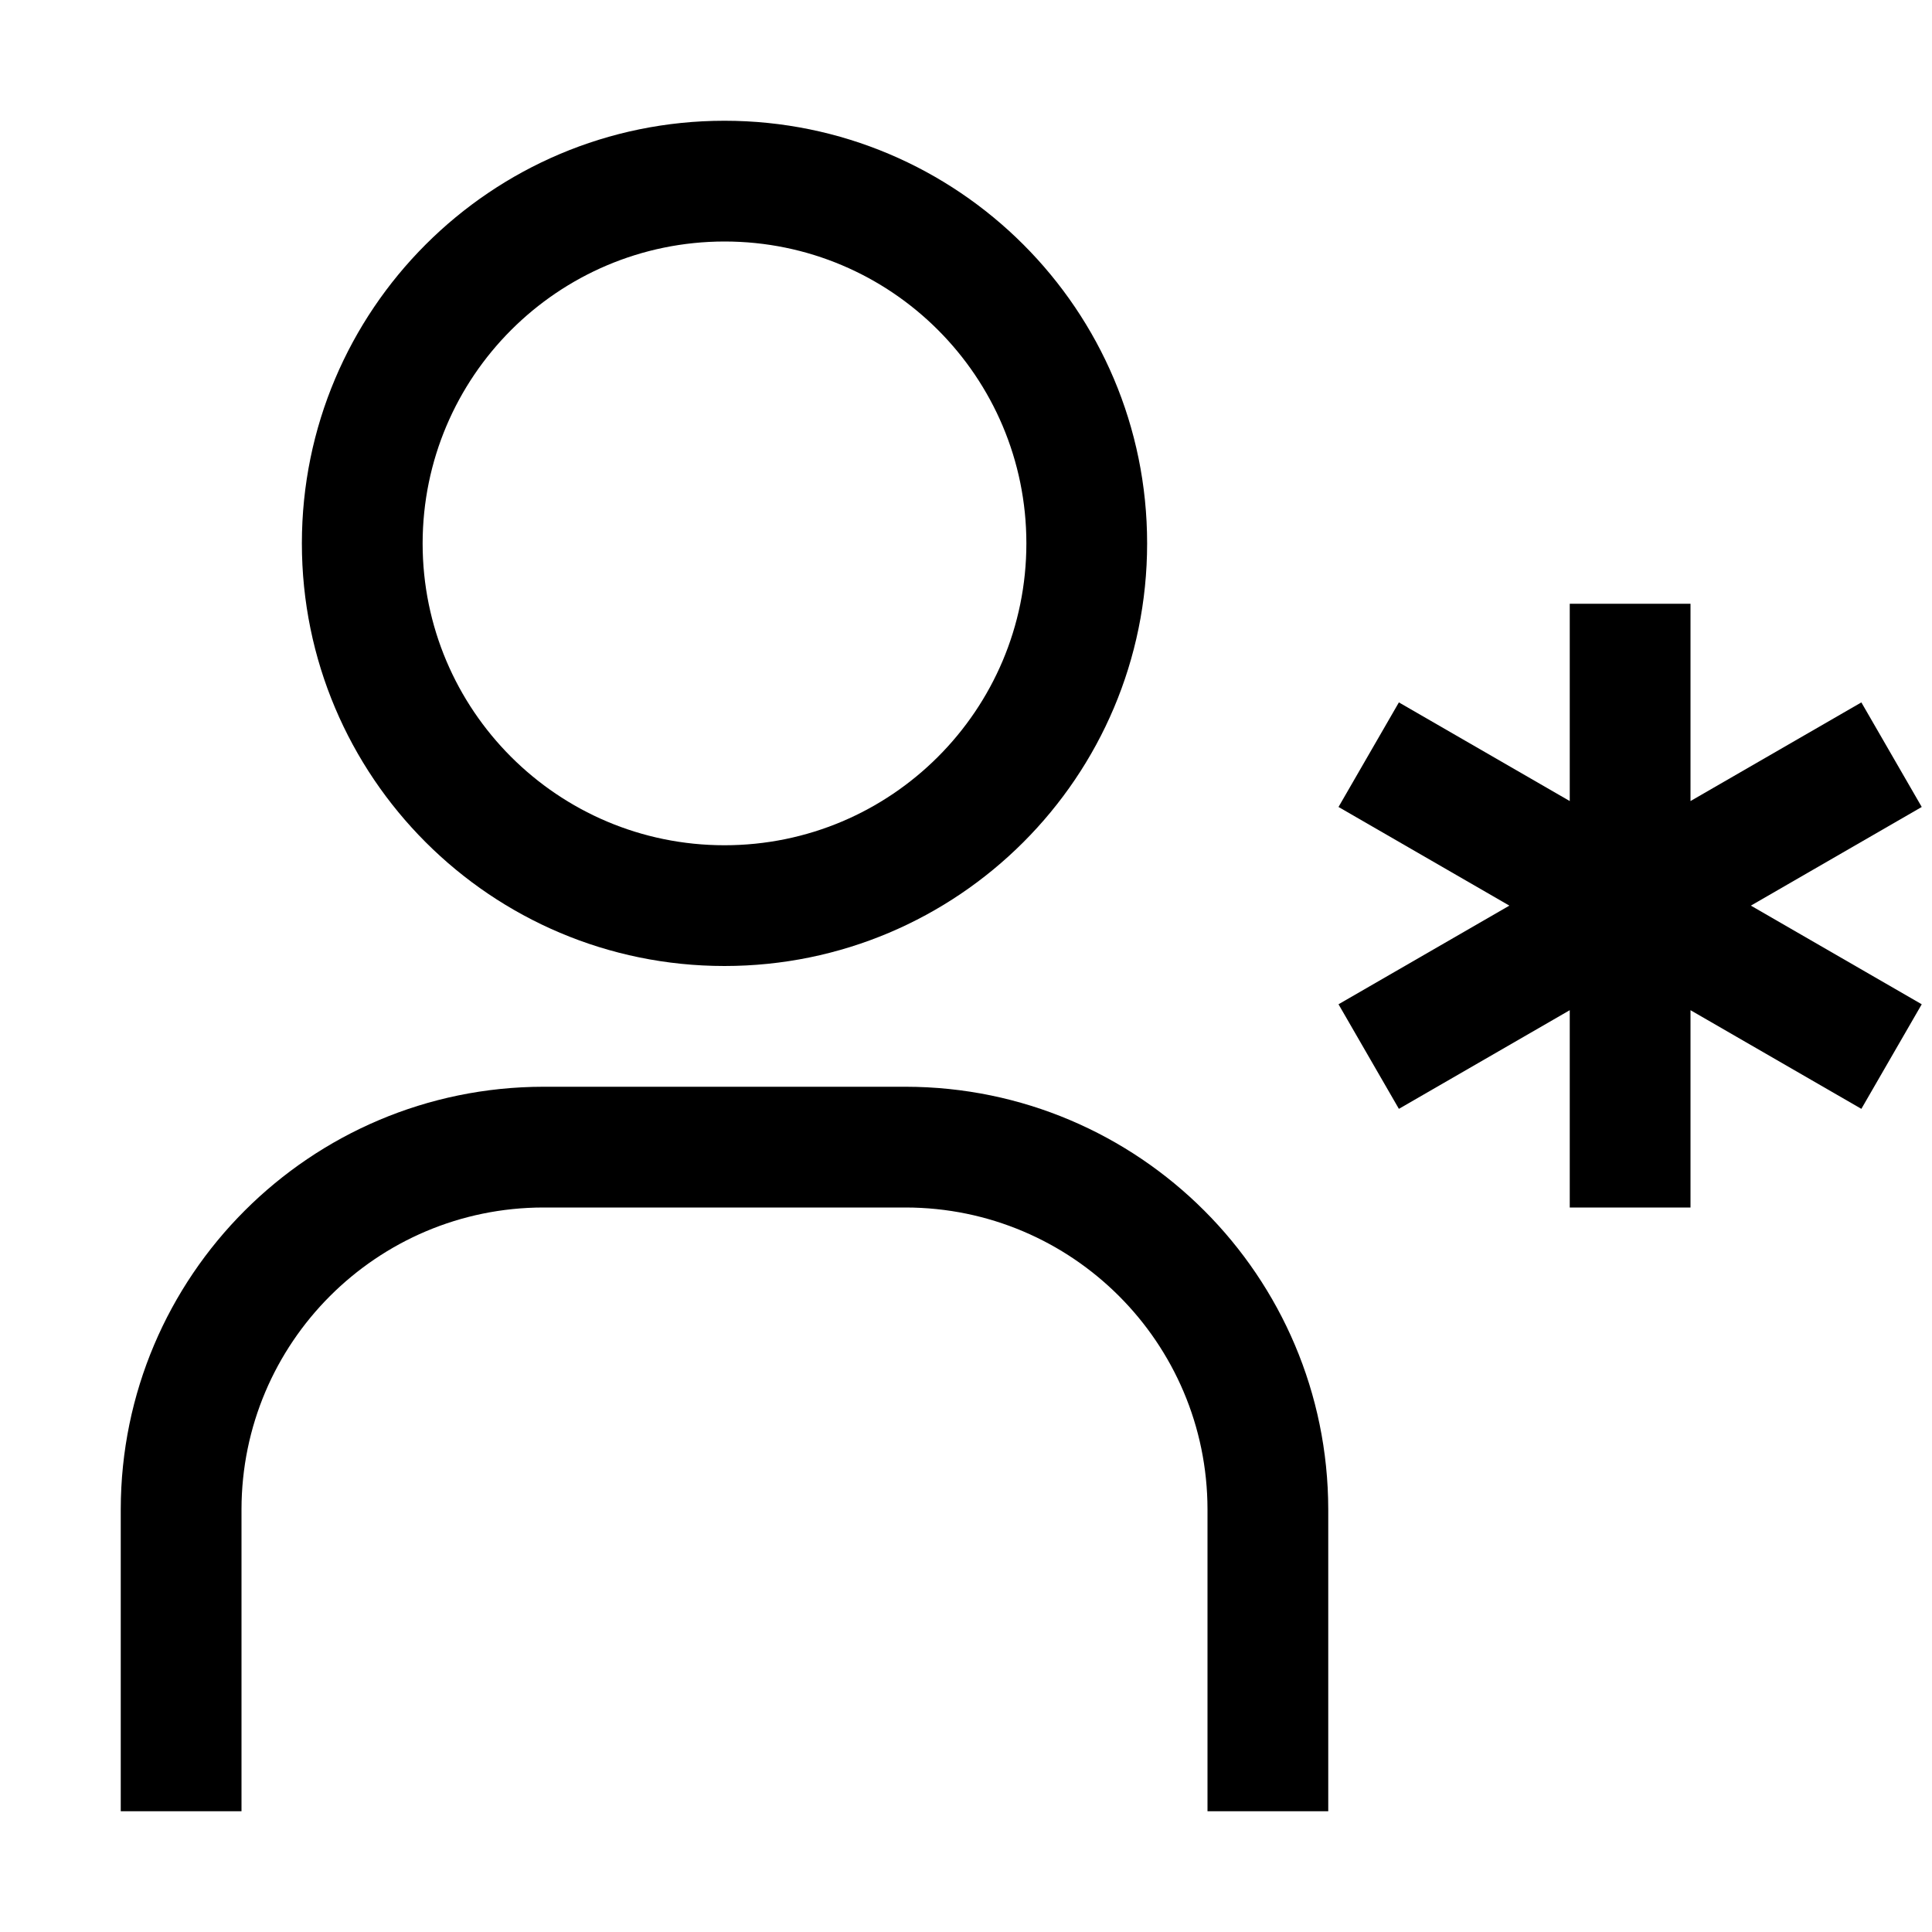
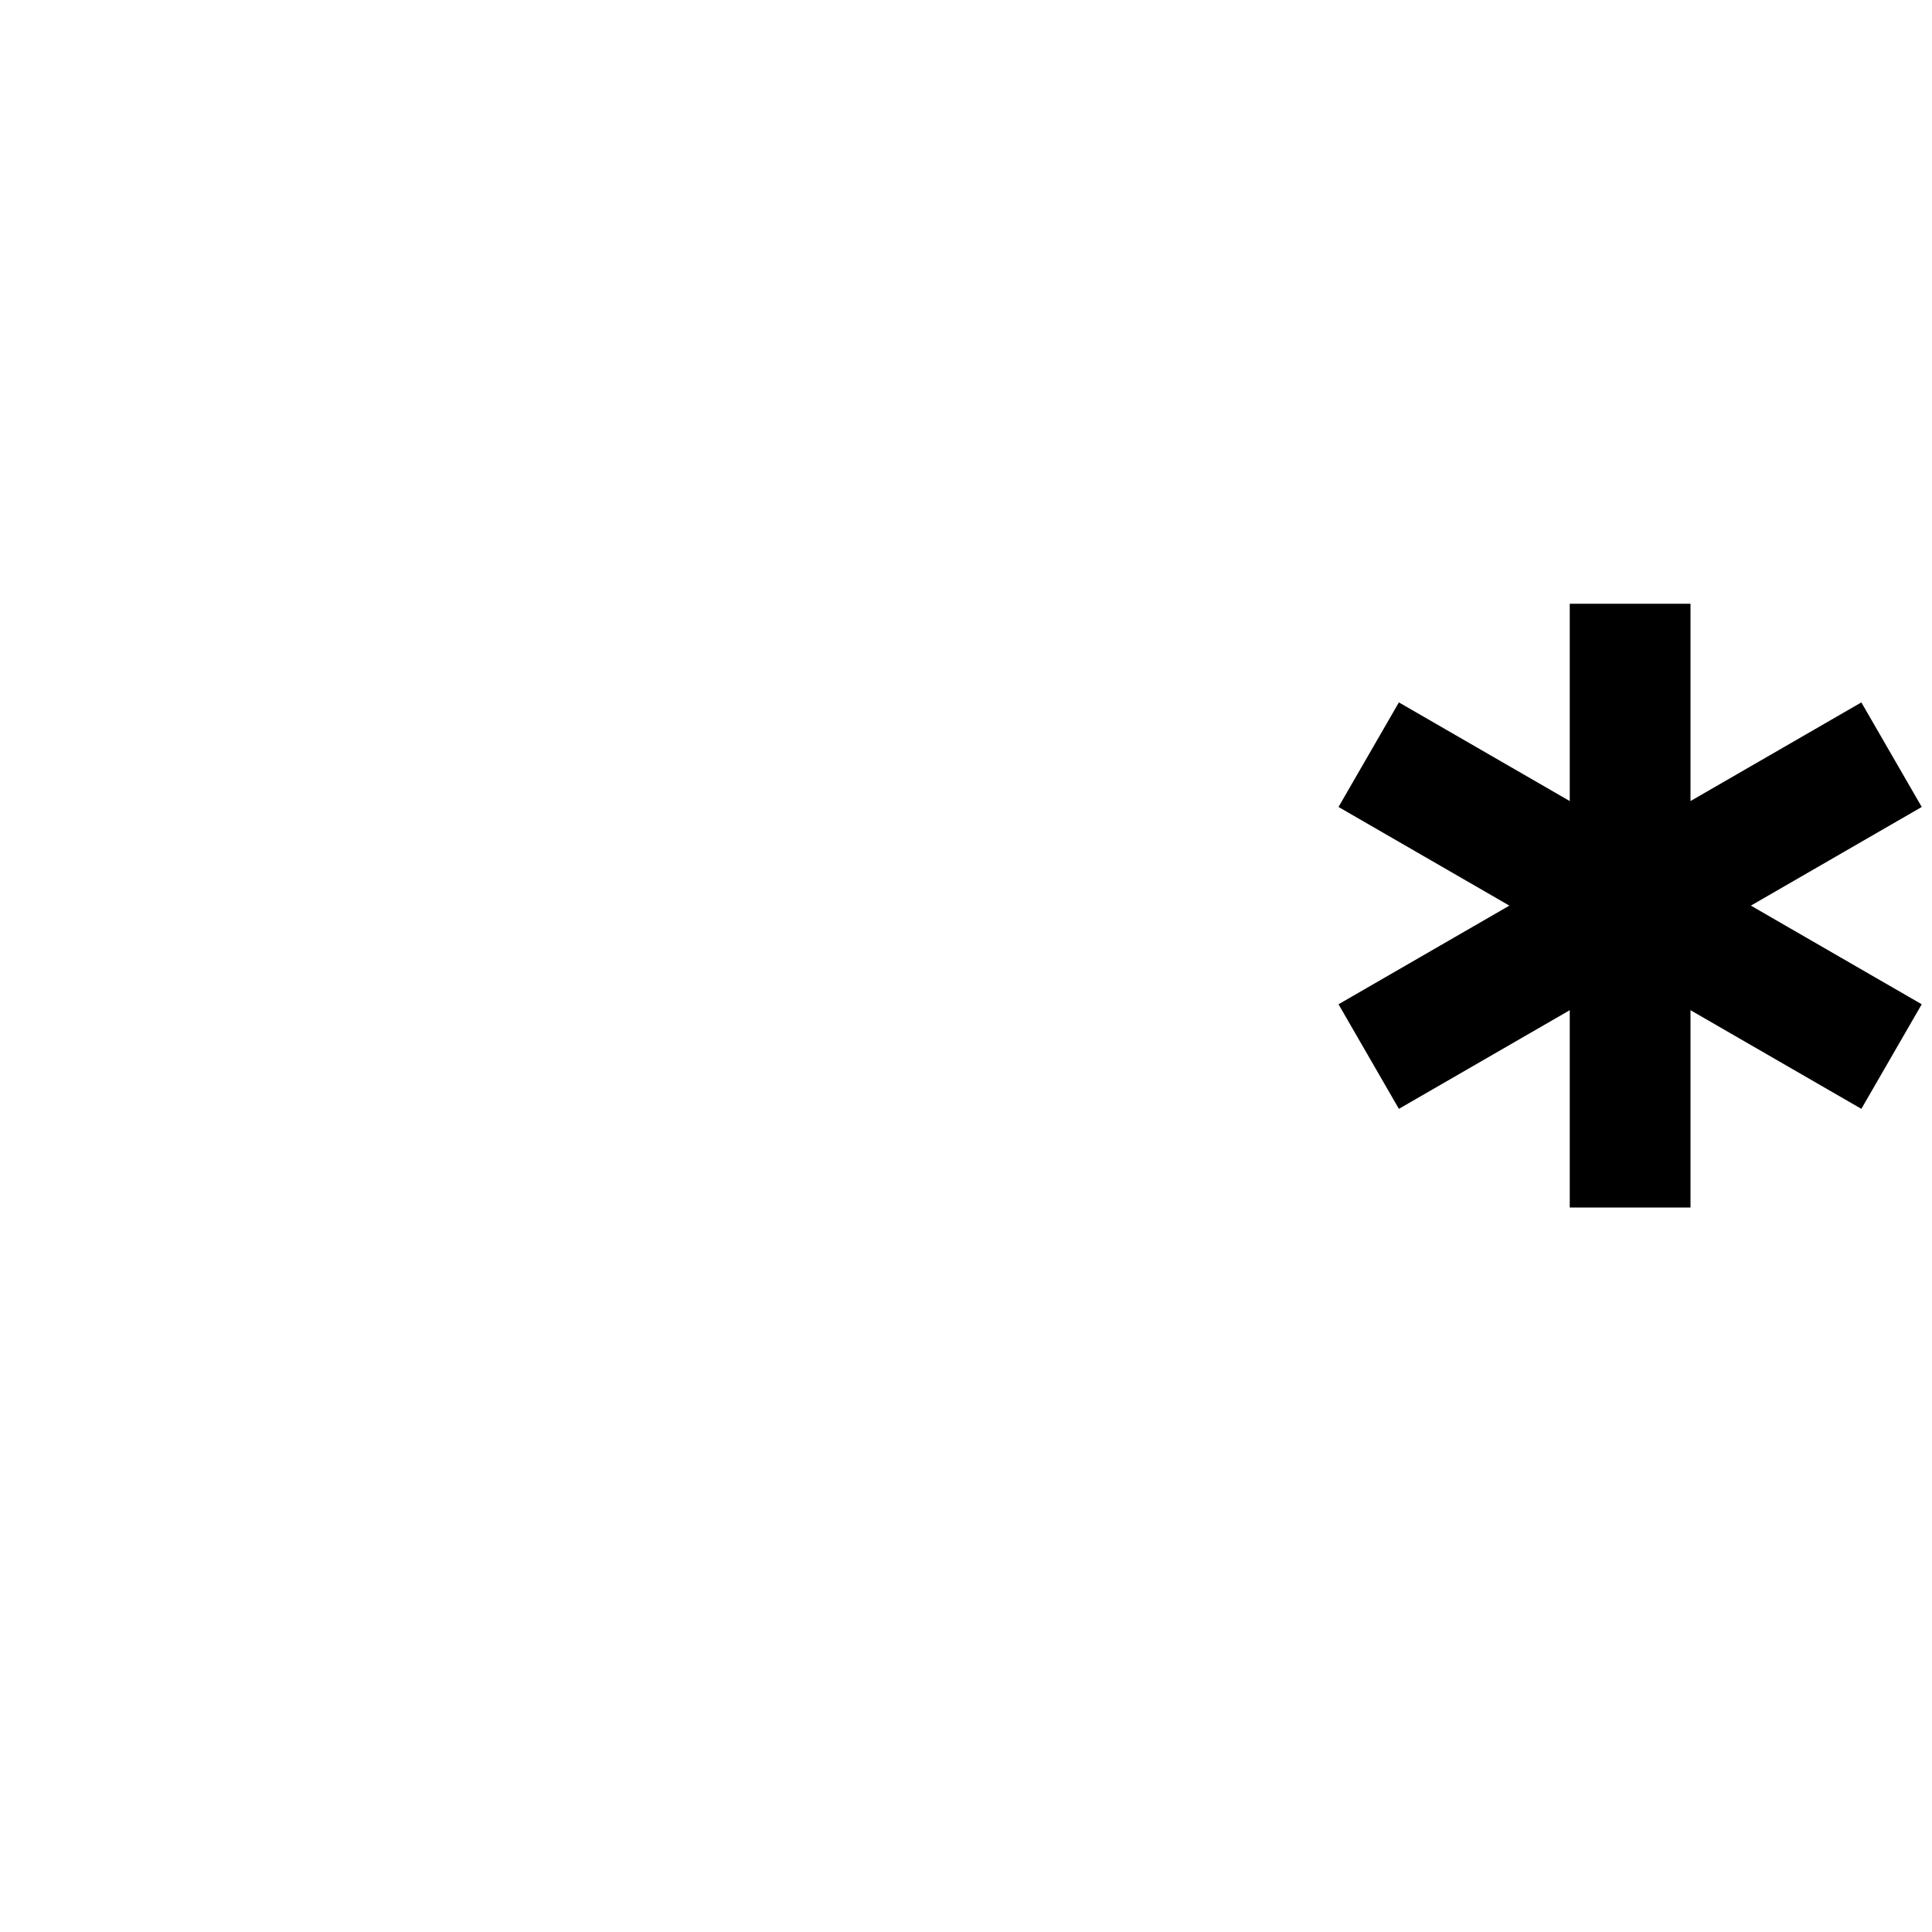
<svg xmlns="http://www.w3.org/2000/svg" viewBox="0 0 32 32" fill="currentColor">
  <defs />
  <polygon points="31.83 13.366 30.83 11.634 28 13.268 28 10 26 10 26 13.268 23.17 11.634 22.17 13.366 25 15 22.17 16.634 23.17 18.366 26 16.732 26 20 28 20 28 16.732 30.83 18.366 31.83 16.634 29 15 31.83 13.366" />
-   <path d="m22,30h-2v-5c-.003-2.76-2.24-4.997-5-5h-6c-2.76.003-4.997,2.24-5,5v5h-2v-5c.004-3.864,3.136-6.995,7-7h6c3.864.004,6.995,3.136,7,7v5Z" />
-   <path d="m12,4c2.761,0,5,2.239,5,5s-2.239,5-5,5-5-2.239-5-5c.003-2.76,2.24-4.997,5-5m0-2c-3.866,0-7,3.134-7,7s3.134,7,7,7,7-3.134,7-7-3.134-7-7-7Z" />
  <rect id="_Transparent_Rectangle_" data-name="&amp;lt;Transparent Rectangle&amp;gt;" class="cls-1" width="32" height="32" style="fill: none" />
</svg>